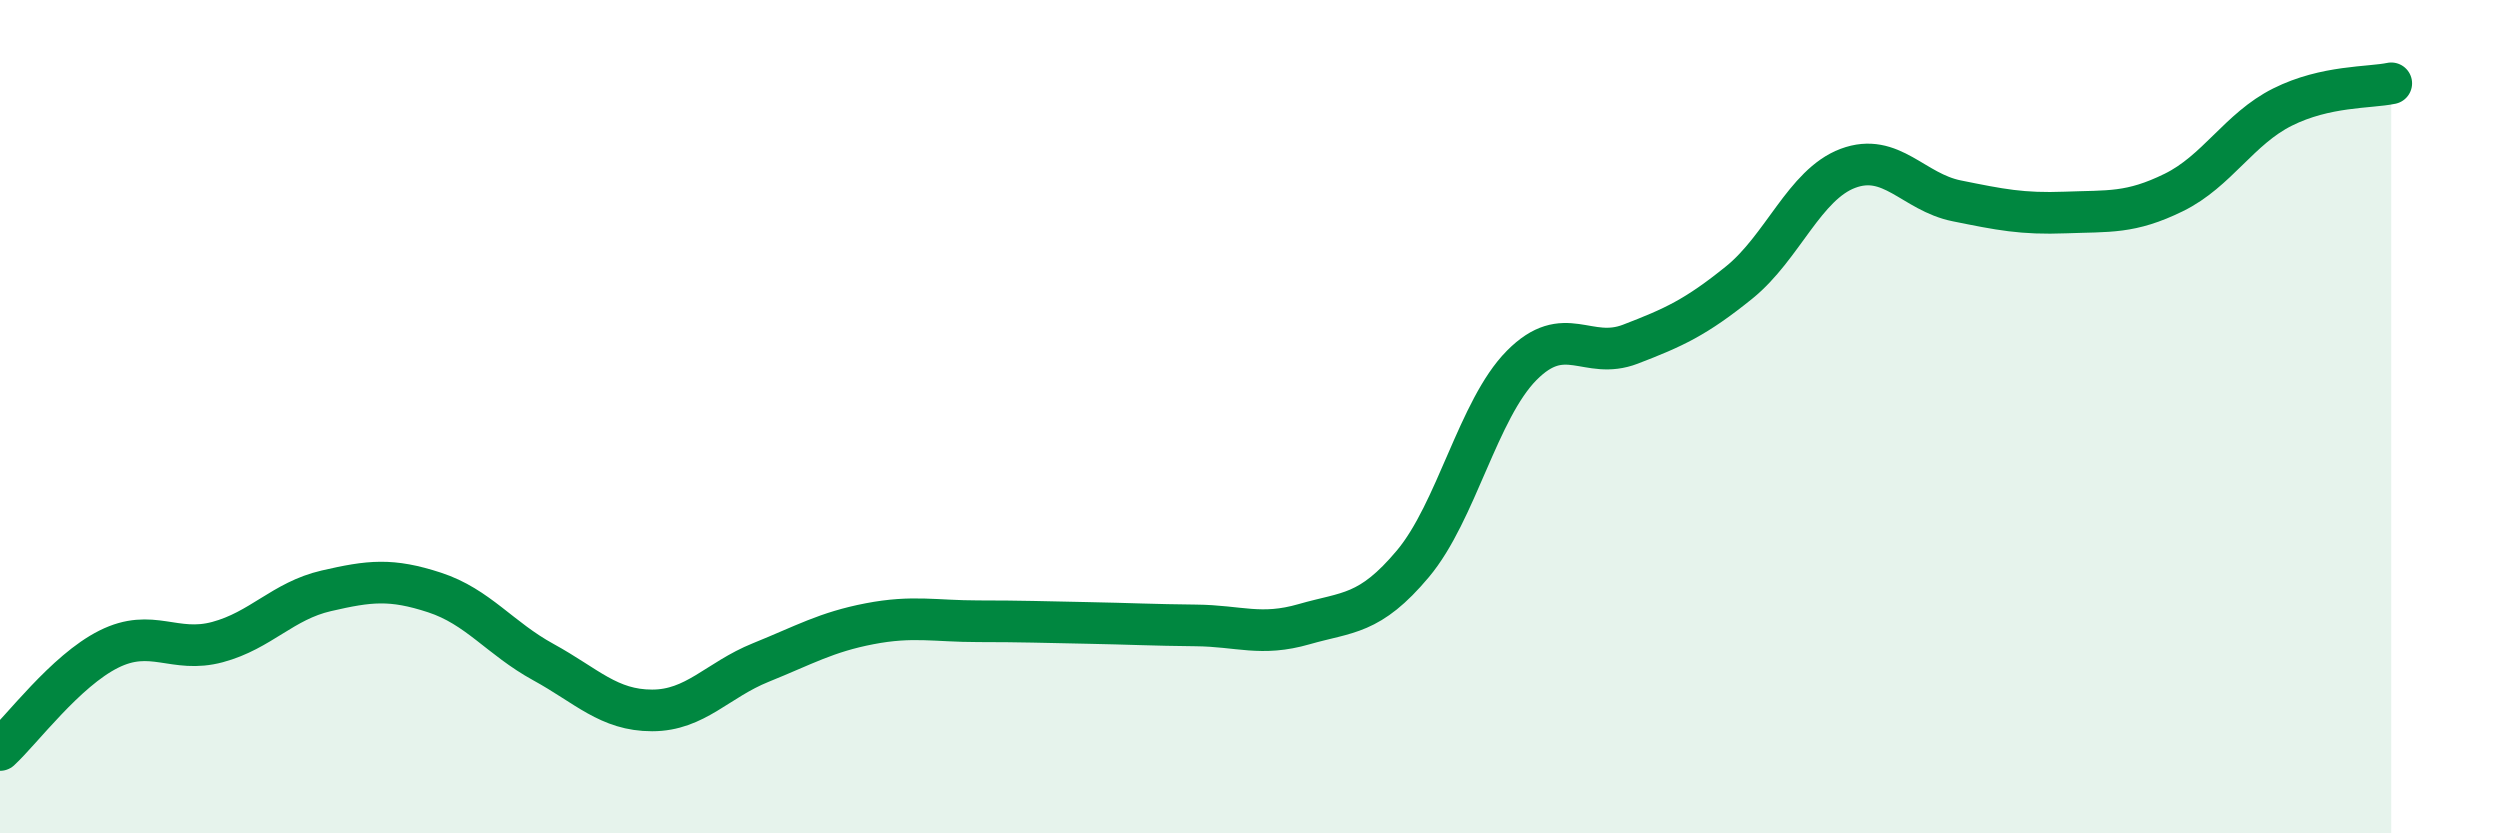
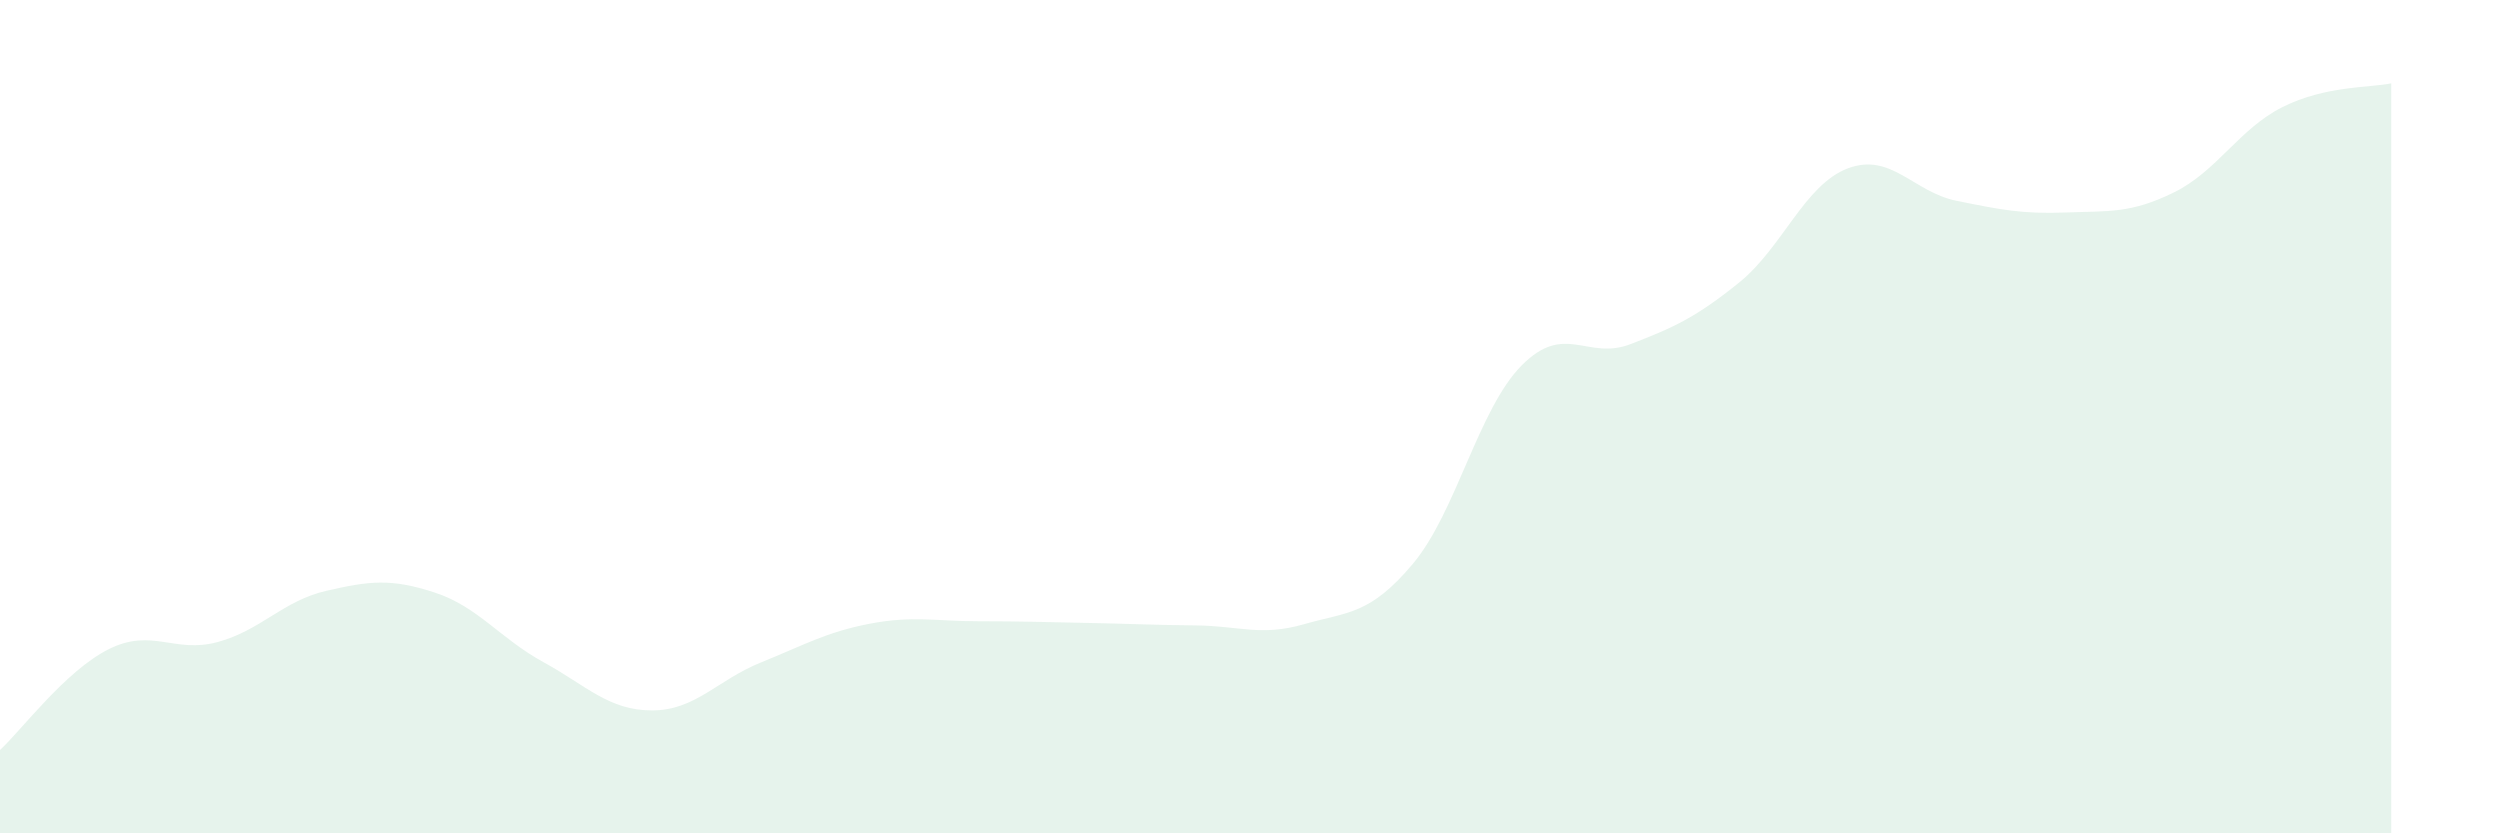
<svg xmlns="http://www.w3.org/2000/svg" width="60" height="20" viewBox="0 0 60 20">
  <path d="M 0,18 C 0.52,17.52 1.57,16.1 2.61,15.58 C 3.65,15.06 4.18,15.69 5.22,15.41 C 6.26,15.13 6.79,14.42 7.83,14.18 C 8.87,13.94 9.39,13.88 10.43,14.22 C 11.47,14.56 12,15.32 13.04,15.89 C 14.08,16.46 14.61,17.05 15.65,17.05 C 16.69,17.05 17.22,16.32 18.26,15.9 C 19.3,15.48 19.83,15.17 20.87,14.97 C 21.91,14.77 22.44,14.91 23.48,14.91 C 24.52,14.91 25.05,14.93 26.09,14.95 C 27.13,14.97 27.66,15 28.7,15.01 C 29.74,15.02 30.26,15.28 31.3,14.98 C 32.34,14.68 32.87,14.77 33.91,13.53 C 34.95,12.29 35.48,9.82 36.52,8.77 C 37.56,7.72 38.09,8.66 39.13,8.26 C 40.17,7.86 40.7,7.62 41.74,6.78 C 42.78,5.94 43.31,4.43 44.35,4.04 C 45.39,3.65 45.92,4.61 46.96,4.82 C 48,5.03 48.53,5.14 49.57,5.1 C 50.61,5.06 51.13,5.13 52.17,4.62 C 53.21,4.11 53.74,3.09 54.78,2.57 C 55.82,2.05 56.87,2.11 57.39,2L57.39 20L0 20Z" fill="#008740" opacity="0.1" stroke-linecap="round" stroke-linejoin="round" />
-   <path d="M 0,18 C 0.52,17.52 1.57,16.1 2.61,15.58 C 3.65,15.06 4.18,15.69 5.22,15.41 C 6.26,15.13 6.79,14.42 7.83,14.18 C 8.87,13.94 9.39,13.88 10.43,14.22 C 11.47,14.56 12,15.32 13.04,15.89 C 14.08,16.46 14.61,17.05 15.65,17.05 C 16.69,17.05 17.22,16.32 18.26,15.9 C 19.3,15.48 19.83,15.17 20.87,14.97 C 21.91,14.77 22.44,14.91 23.48,14.91 C 24.52,14.91 25.05,14.93 26.09,14.95 C 27.13,14.97 27.66,15 28.7,15.01 C 29.74,15.02 30.26,15.28 31.3,14.98 C 32.34,14.68 32.87,14.77 33.91,13.53 C 34.95,12.29 35.48,9.82 36.52,8.77 C 37.56,7.72 38.09,8.66 39.13,8.26 C 40.17,7.86 40.7,7.62 41.74,6.78 C 42.78,5.94 43.31,4.43 44.35,4.04 C 45.39,3.65 45.92,4.61 46.96,4.82 C 48,5.03 48.53,5.14 49.57,5.1 C 50.61,5.06 51.13,5.13 52.17,4.62 C 53.21,4.11 53.74,3.09 54.78,2.57 C 55.82,2.05 56.87,2.11 57.39,2" stroke="#008740" stroke-width="1" fill="none" stroke-linecap="round" stroke-linejoin="round" />
</svg>